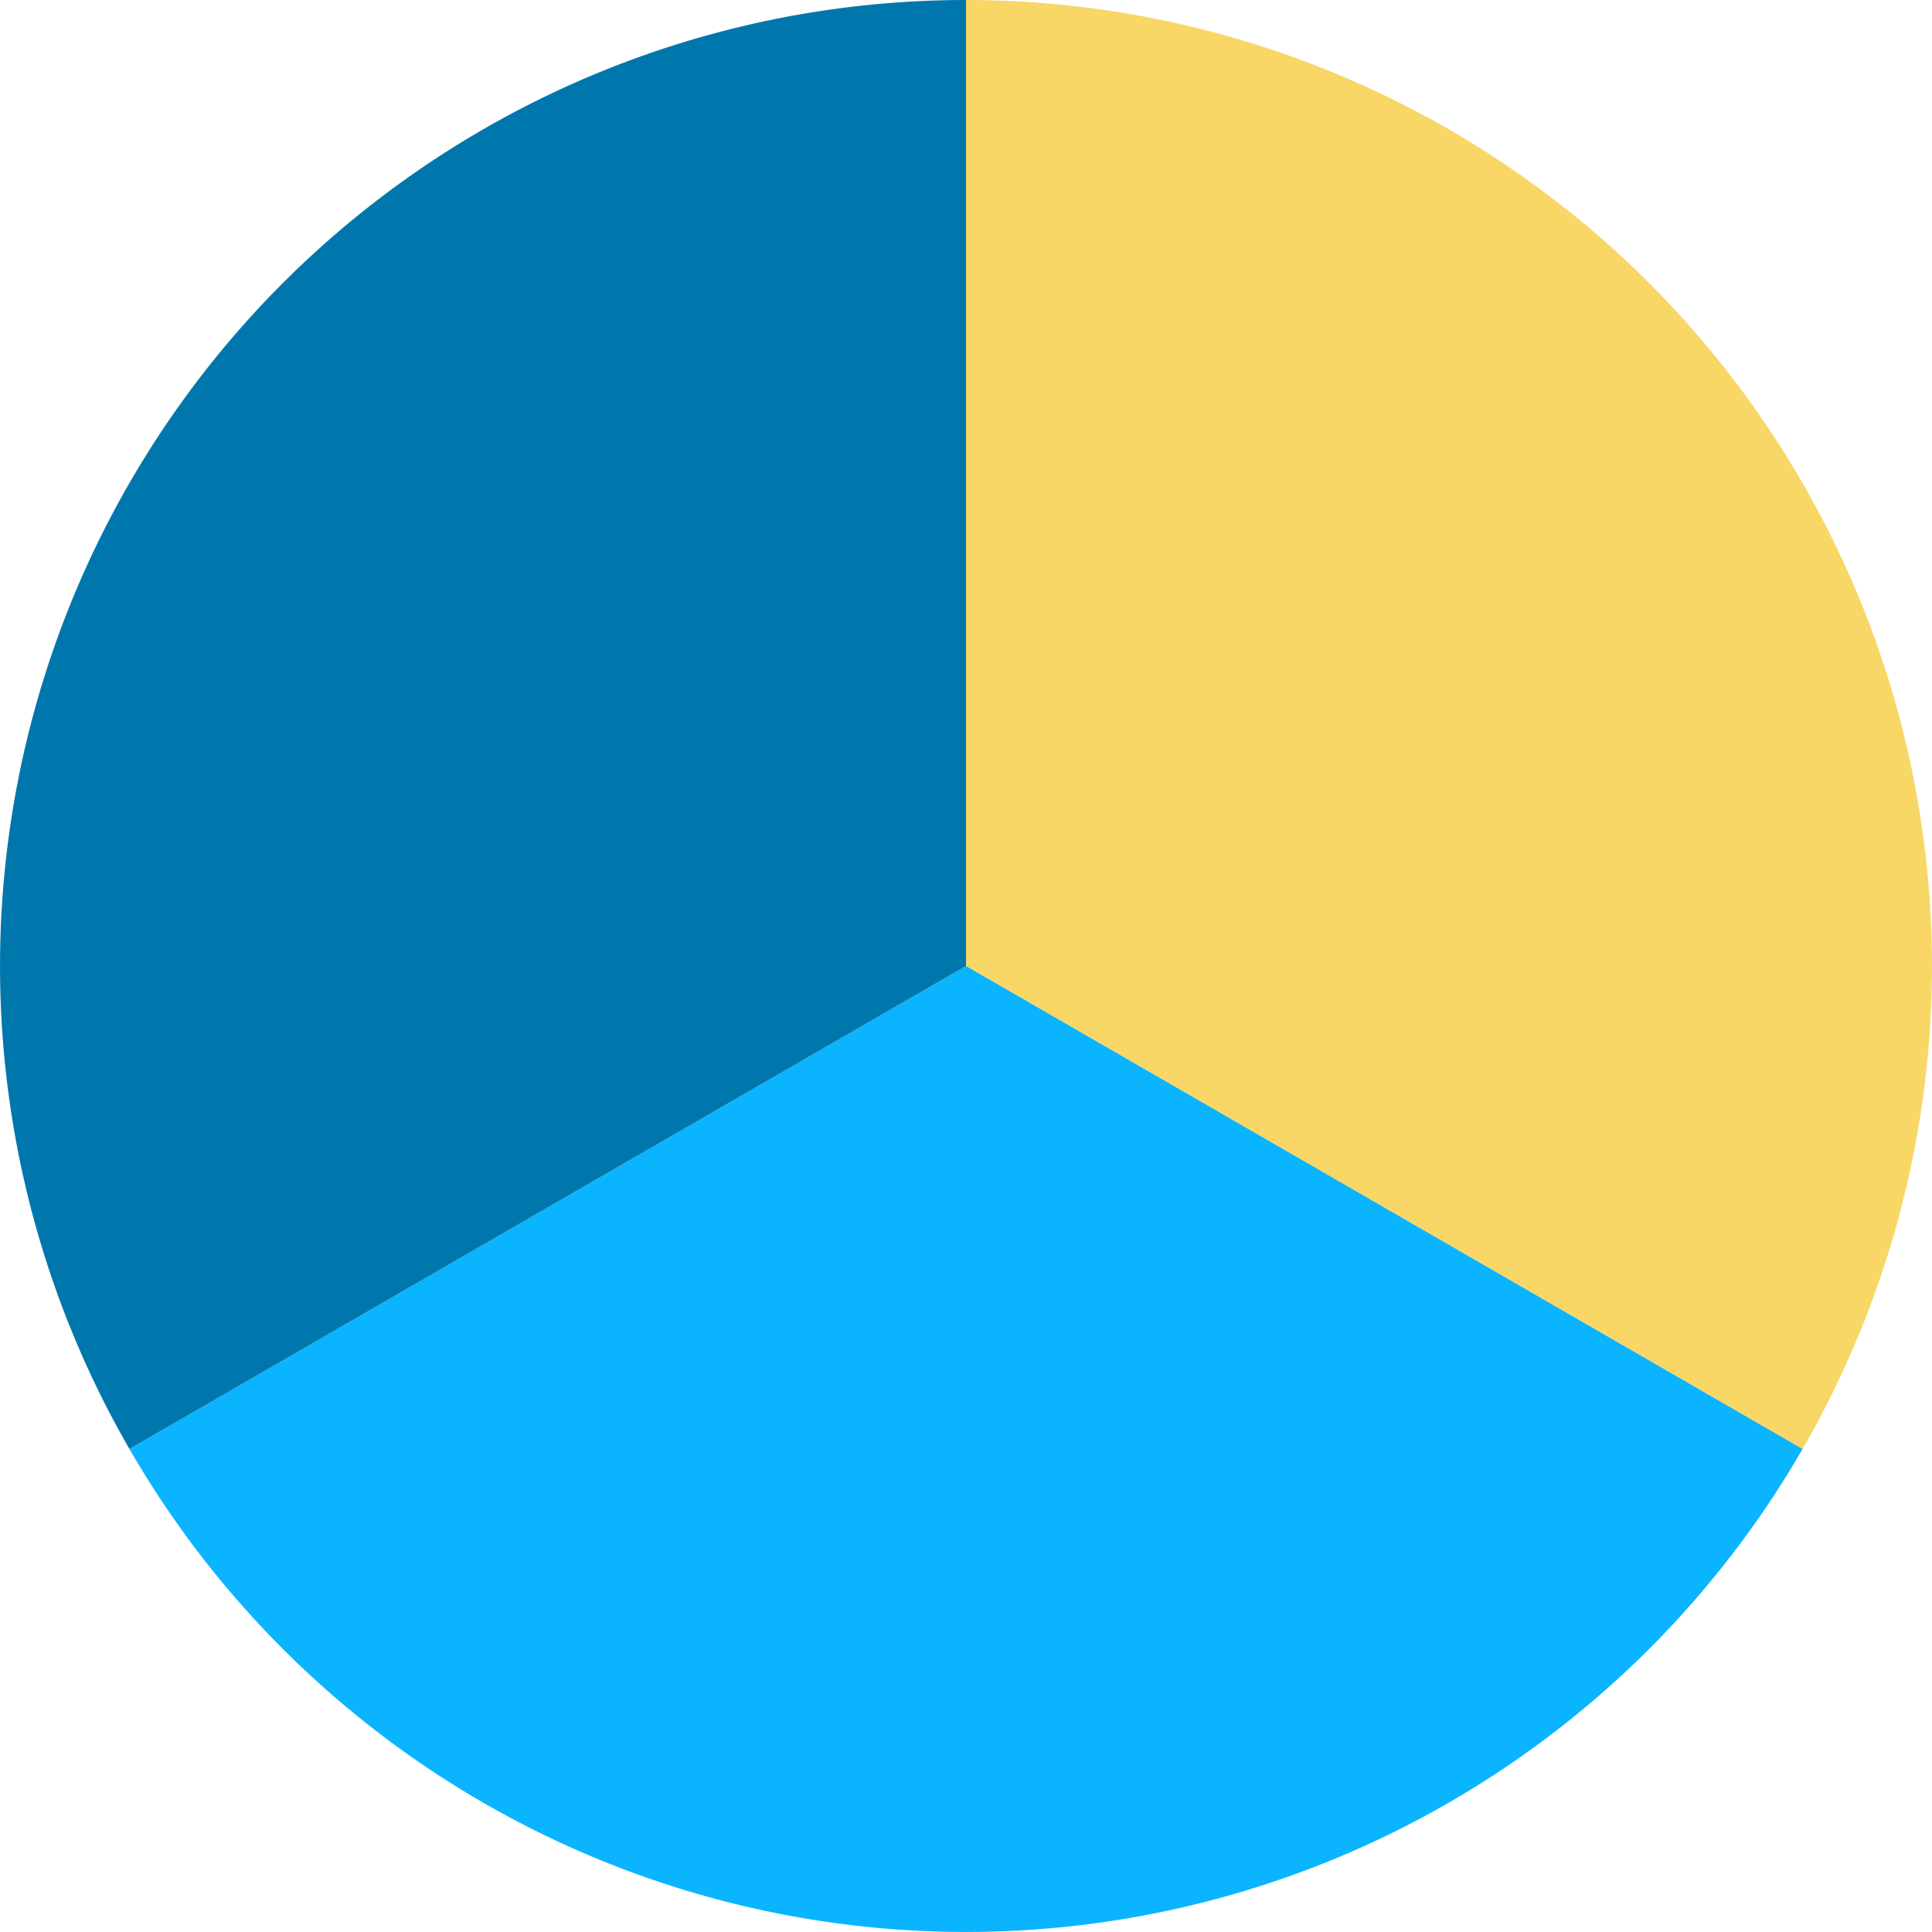
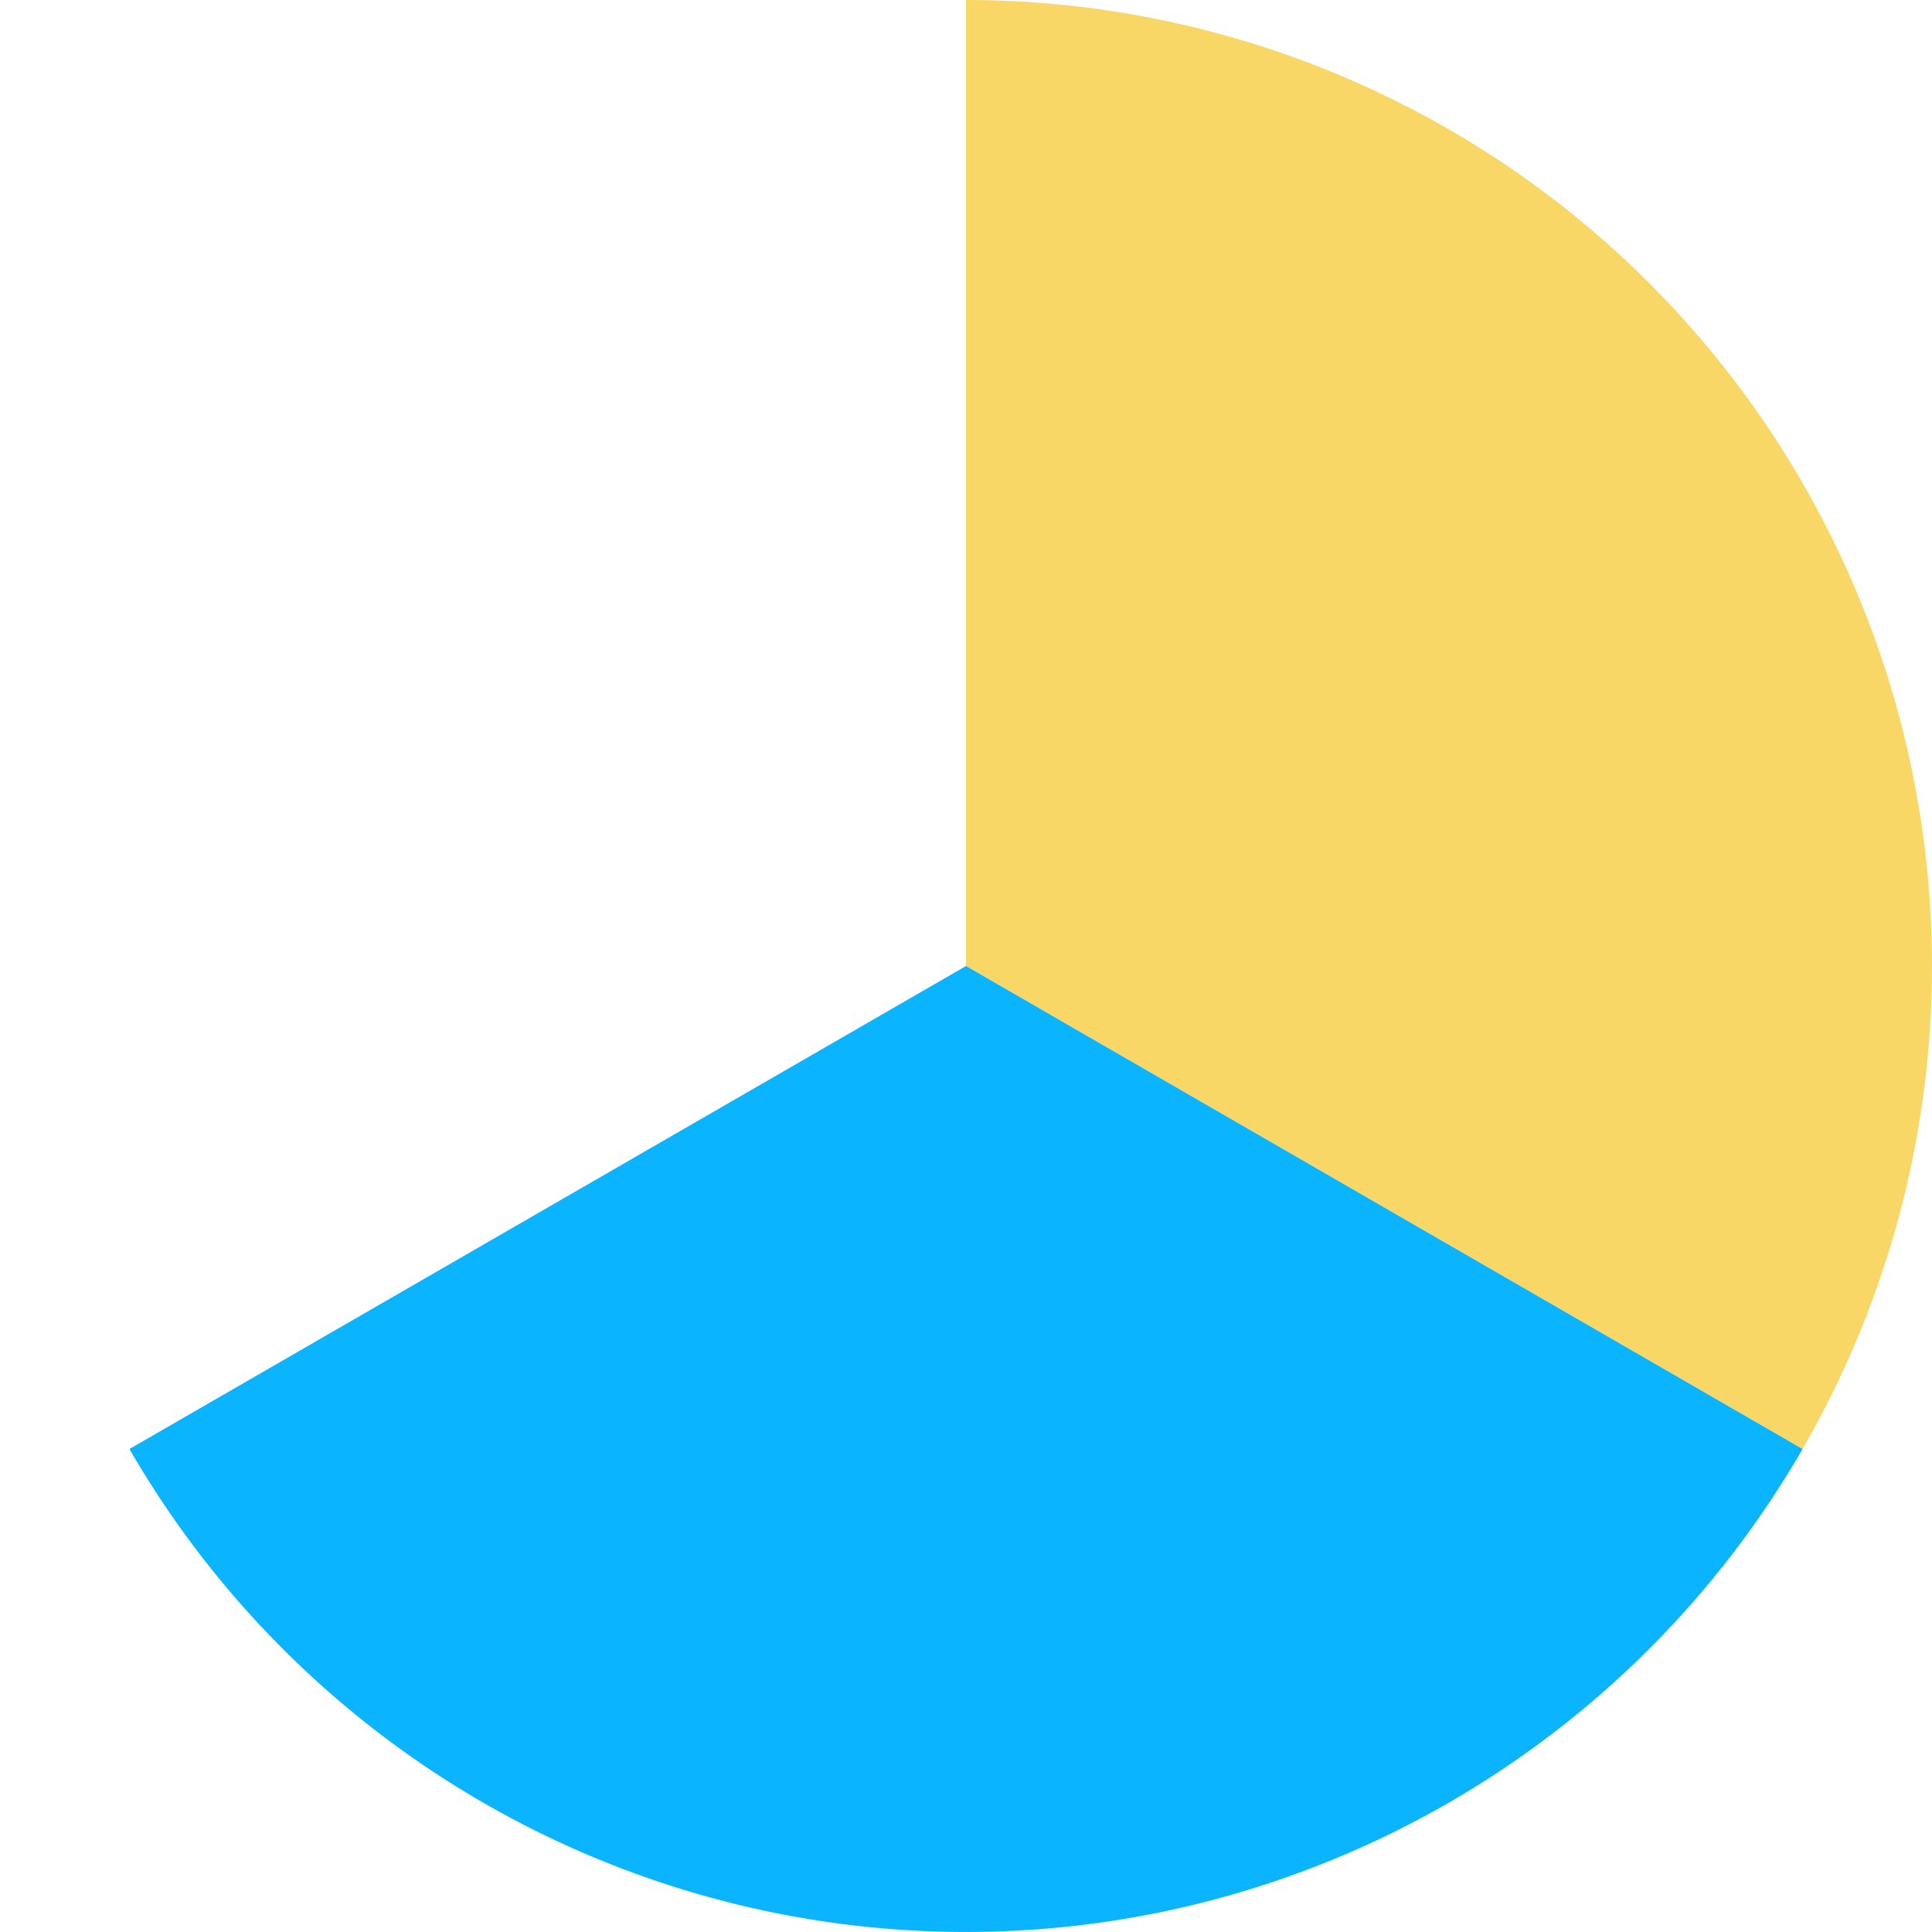
<svg xmlns="http://www.w3.org/2000/svg" viewBox="0 0 2000 2000" width="100%" height="100%">
  <g class="sectors">
    <path d="M 1000 0 A 1000 1000 0 0 1 1866 1500 L 1000 1000 L 1000 0 Z" fill="#f8d767" />
-     <path d="M 1866 1500 A 1000 1000 0 0 1 134 1500 L 1000 1000 L 1866 1500 Z" fill="#0bb4ff" />
-     <path d="M 134 1500 A 1000 1000 0 0 1 1000 0 L 1000 1000 L 134 1500 Z" fill="#0077AC" />
+     <path d="M 1866 1500 A 1000 1000 0 0 1 134 1500 L 1000 1000 L 1866 1500 " fill="#0bb4ff" />
  </g>
</svg>